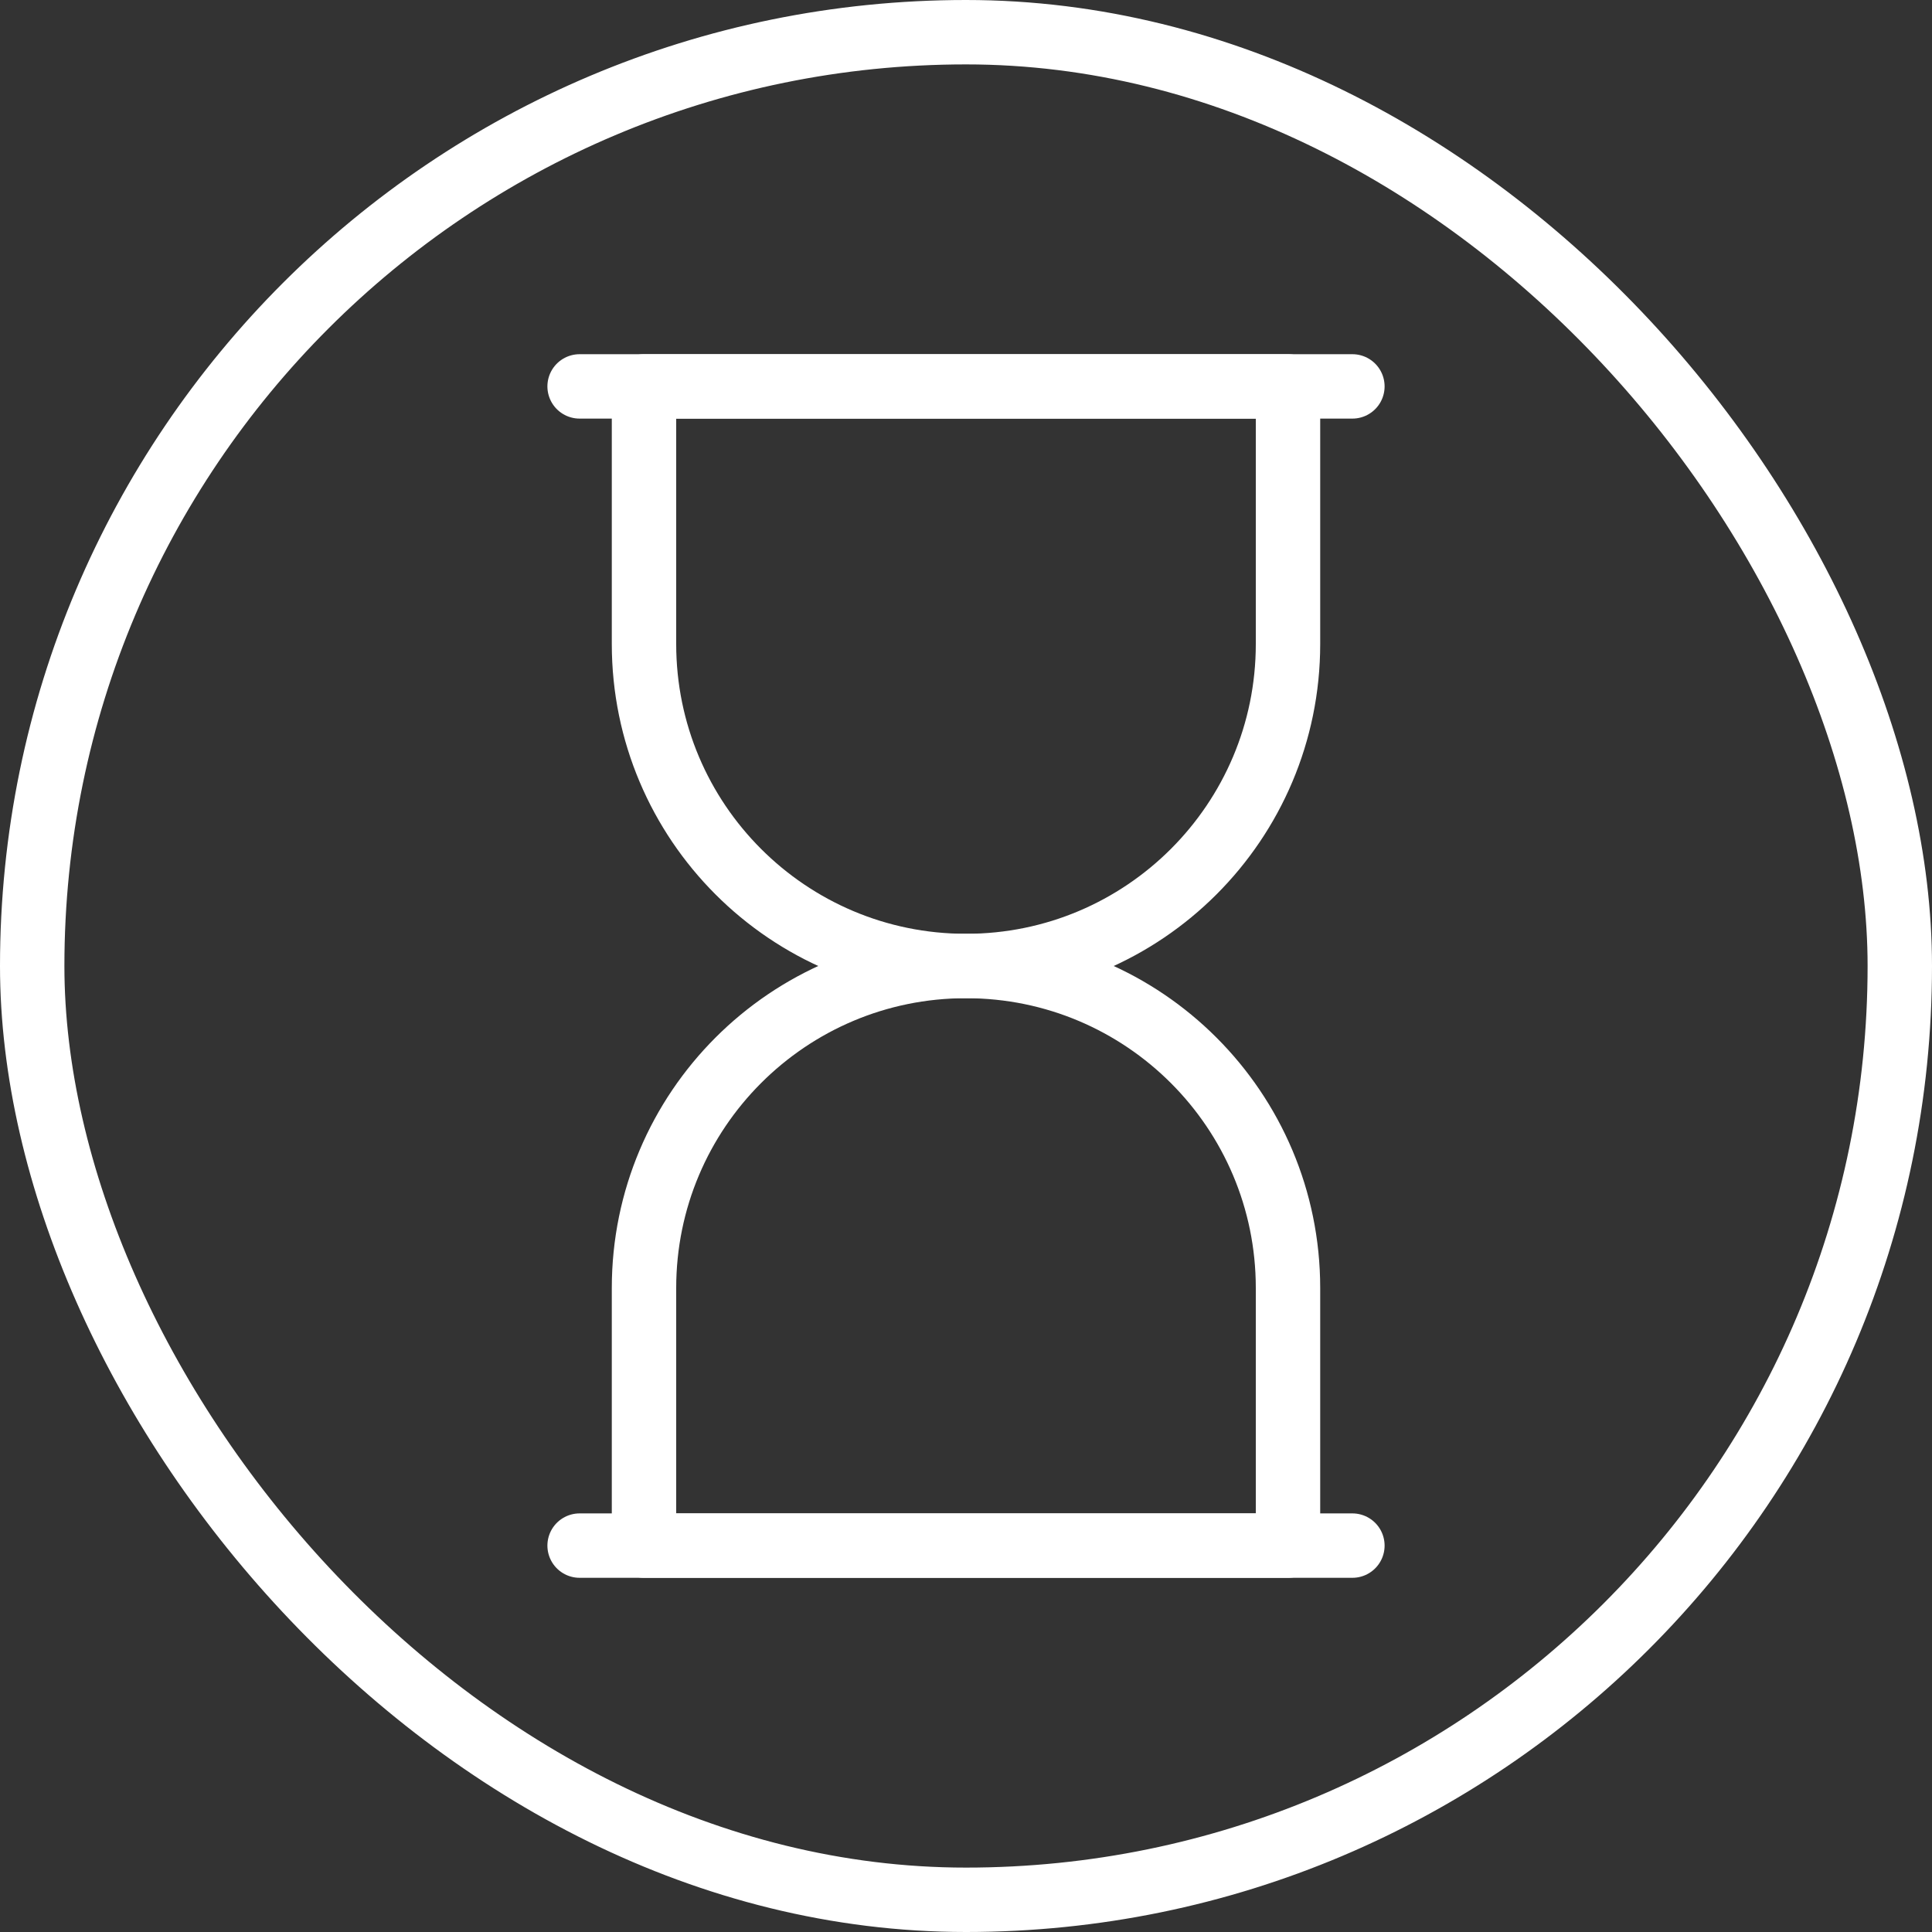
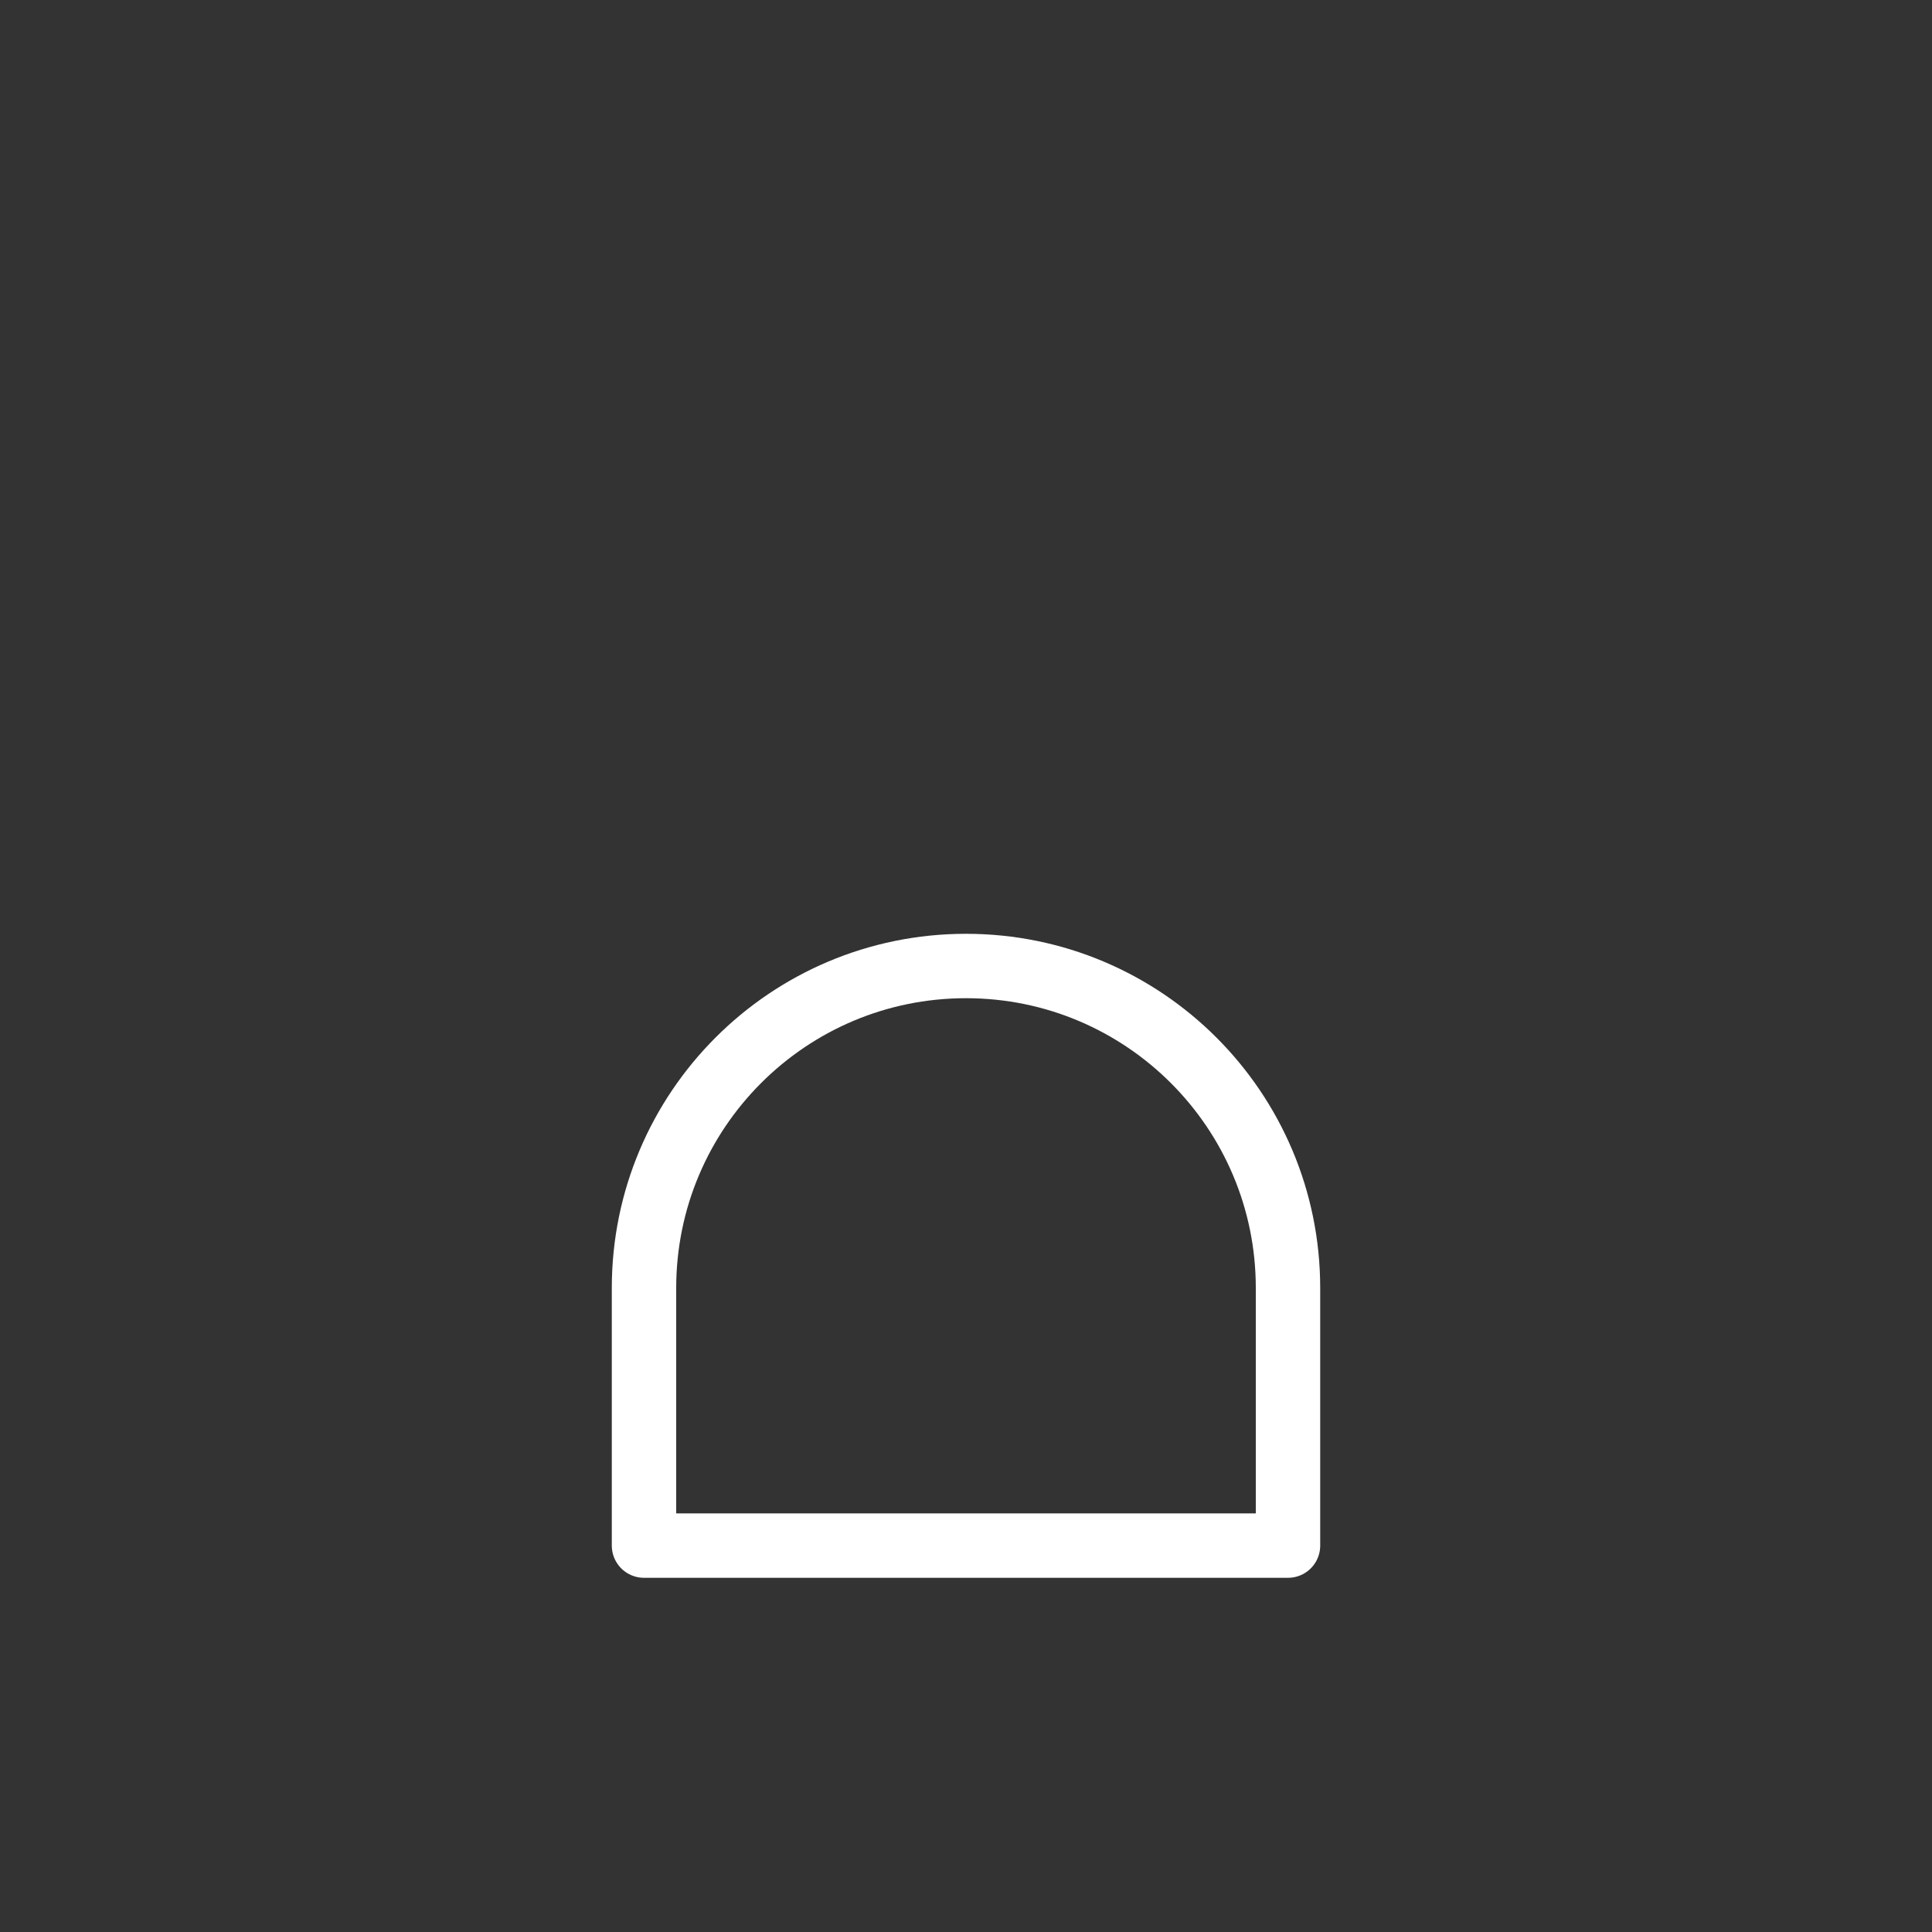
<svg xmlns="http://www.w3.org/2000/svg" width="30" height="30" viewBox="0 0 30 30" fill="none">
  <rect x="0" y="0" width="30" height="30" fill="#333333" stroke="none" />
-   <rect x="0.5" y="0.5" width="29" height="29" rx="14.5" stroke="white" />
-   <path d="M10 6H20V10C20 12.761 17.761 15 15 15V15C12.238 15 10 12.761 10 10V6Z" stroke="white" stroke-linecap="round" stroke-linejoin="round" />
  <path d="M20 24L10 24L10 20C10 17.239 12.238 15 15 15V15C17.761 15 20 17.239 20 20L20 24Z" stroke="white" stroke-linecap="round" stroke-linejoin="round" />
-   <path d="M9 24H21" stroke="white" stroke-linecap="round" stroke-linejoin="round" />
-   <path d="M9 6H21" stroke="white" stroke-linecap="round" stroke-linejoin="round" />
</svg>